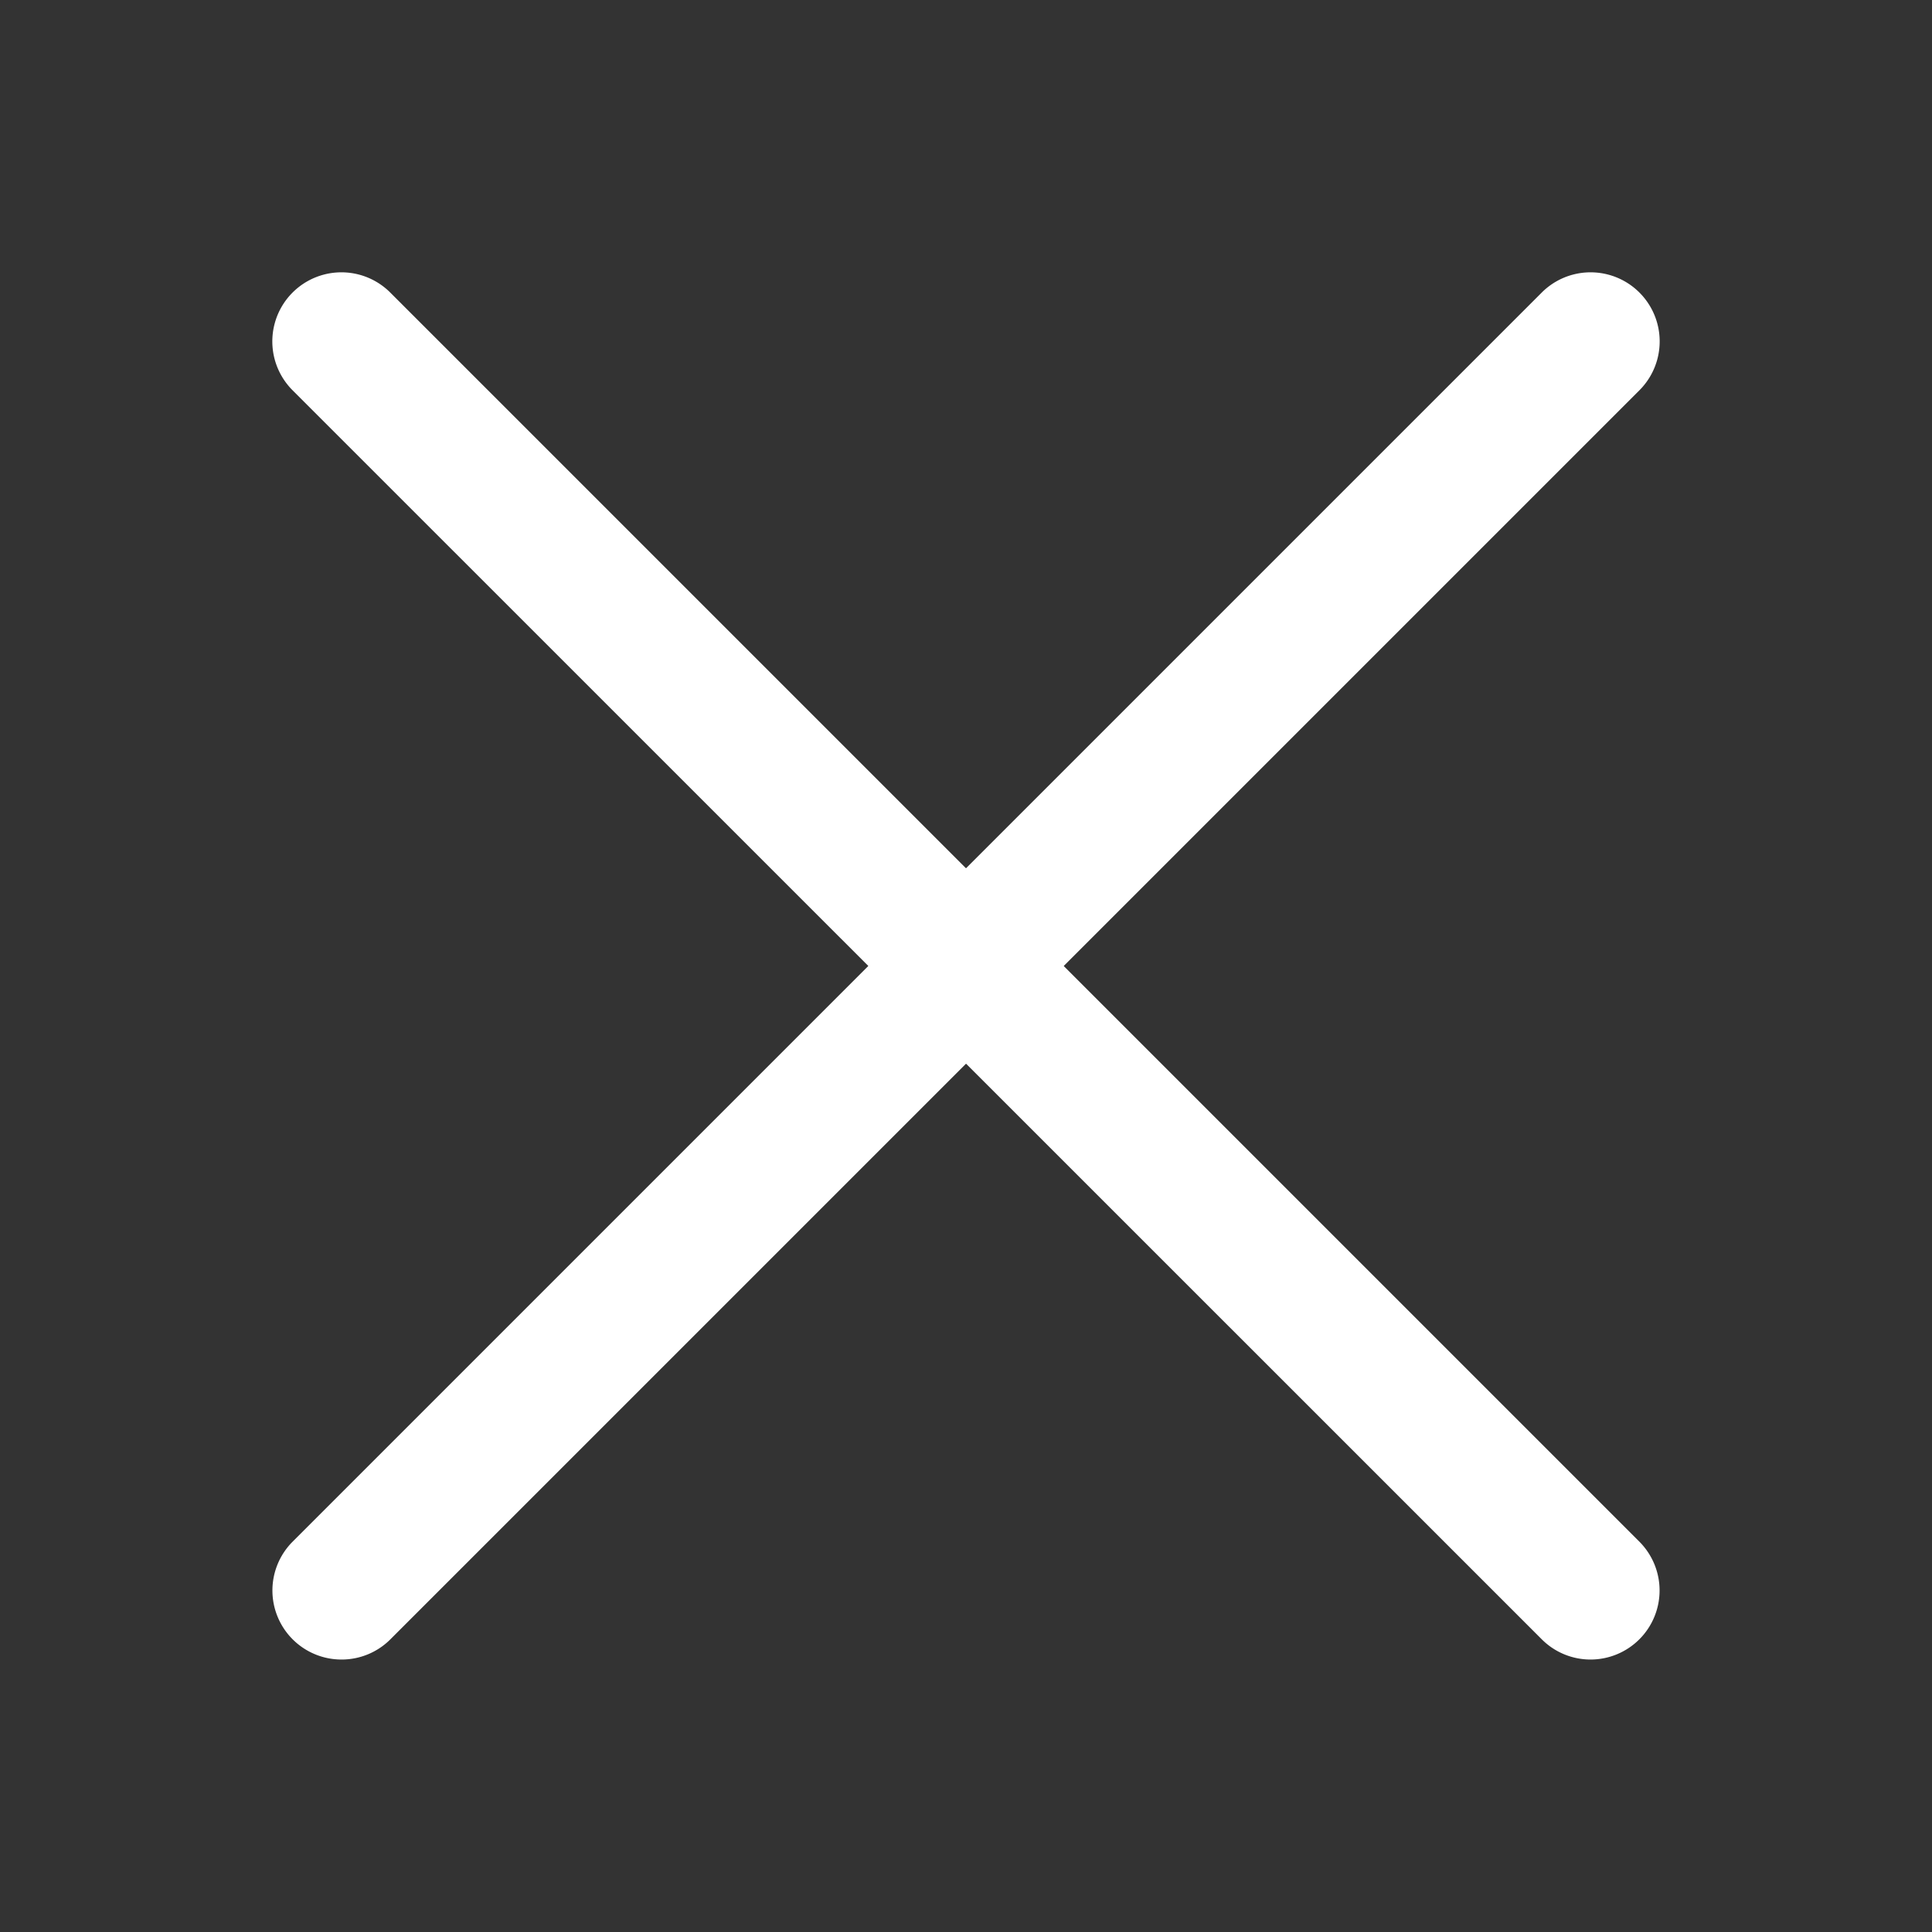
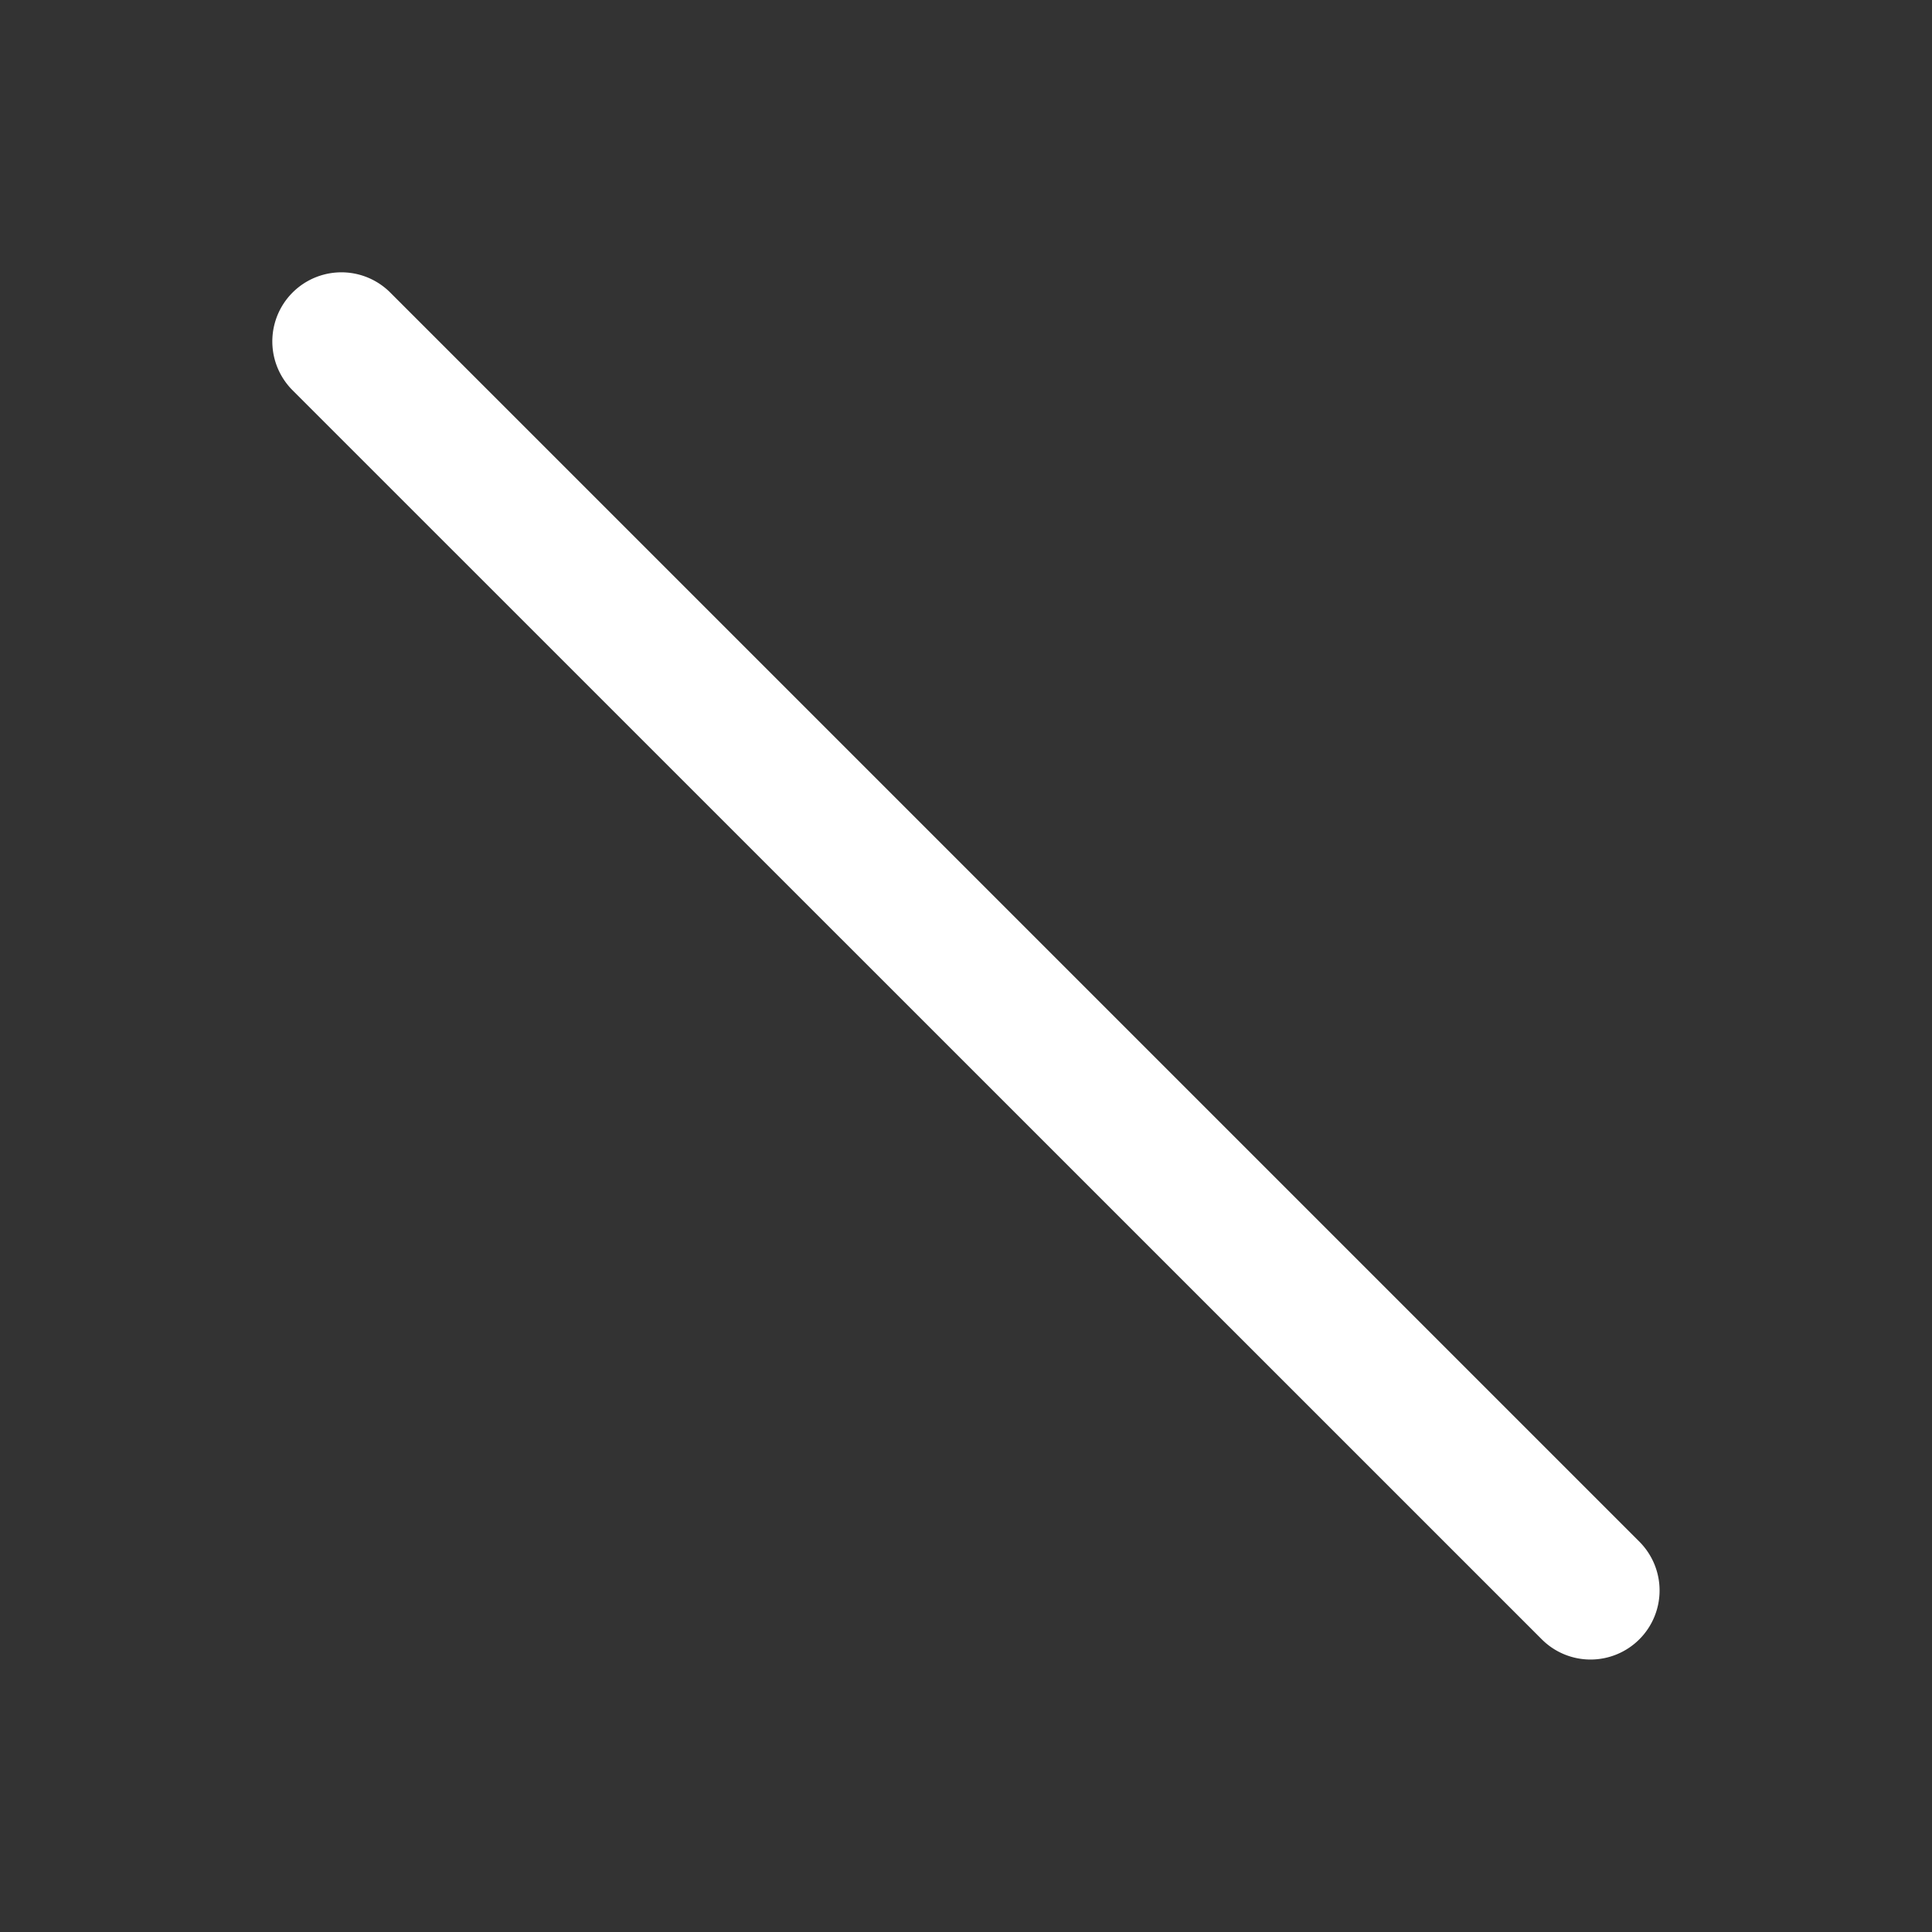
<svg xmlns="http://www.w3.org/2000/svg" version="1.1" width="512" height="512" x="0" y="0" viewBox="0 0 35 35" style="enable-background:new 0 0 512 512" xml:space="preserve" class="">
  <rect x="0" y="0" width="35" height="35" fill="#333333" stroke="none" />
  <g>
-     <path d="M28.814 30.064a1.247 1.247 0 0 1-.884-.367L5.3 7.07A1.249 1.249 0 0 1 7.07 5.3L29.7 27.93a1.251 1.251 0 0 1-.884 2.134z" fill="#ffffff" opacity="1" data-original="#000000" />
-     <path d="M6.186 30.064A1.251 1.251 0 0 1 5.3 27.93L27.93 5.3a1.25 1.25 0 0 1 1.77 1.77L7.07 29.7a1.247 1.247 0 0 1-.884.364z" fill="#ffffff" opacity="1" data-original="#000000" />
+     <path d="M28.814 30.064a1.247 1.247 0 0 1-.884-.367L5.3 7.07A1.249 1.249 0 0 1 7.07 5.3L29.7 27.93a1.251 1.251 0 0 1-.884 2.134" fill="#ffffff" opacity="1" data-original="#000000" />
  </g>
</svg>